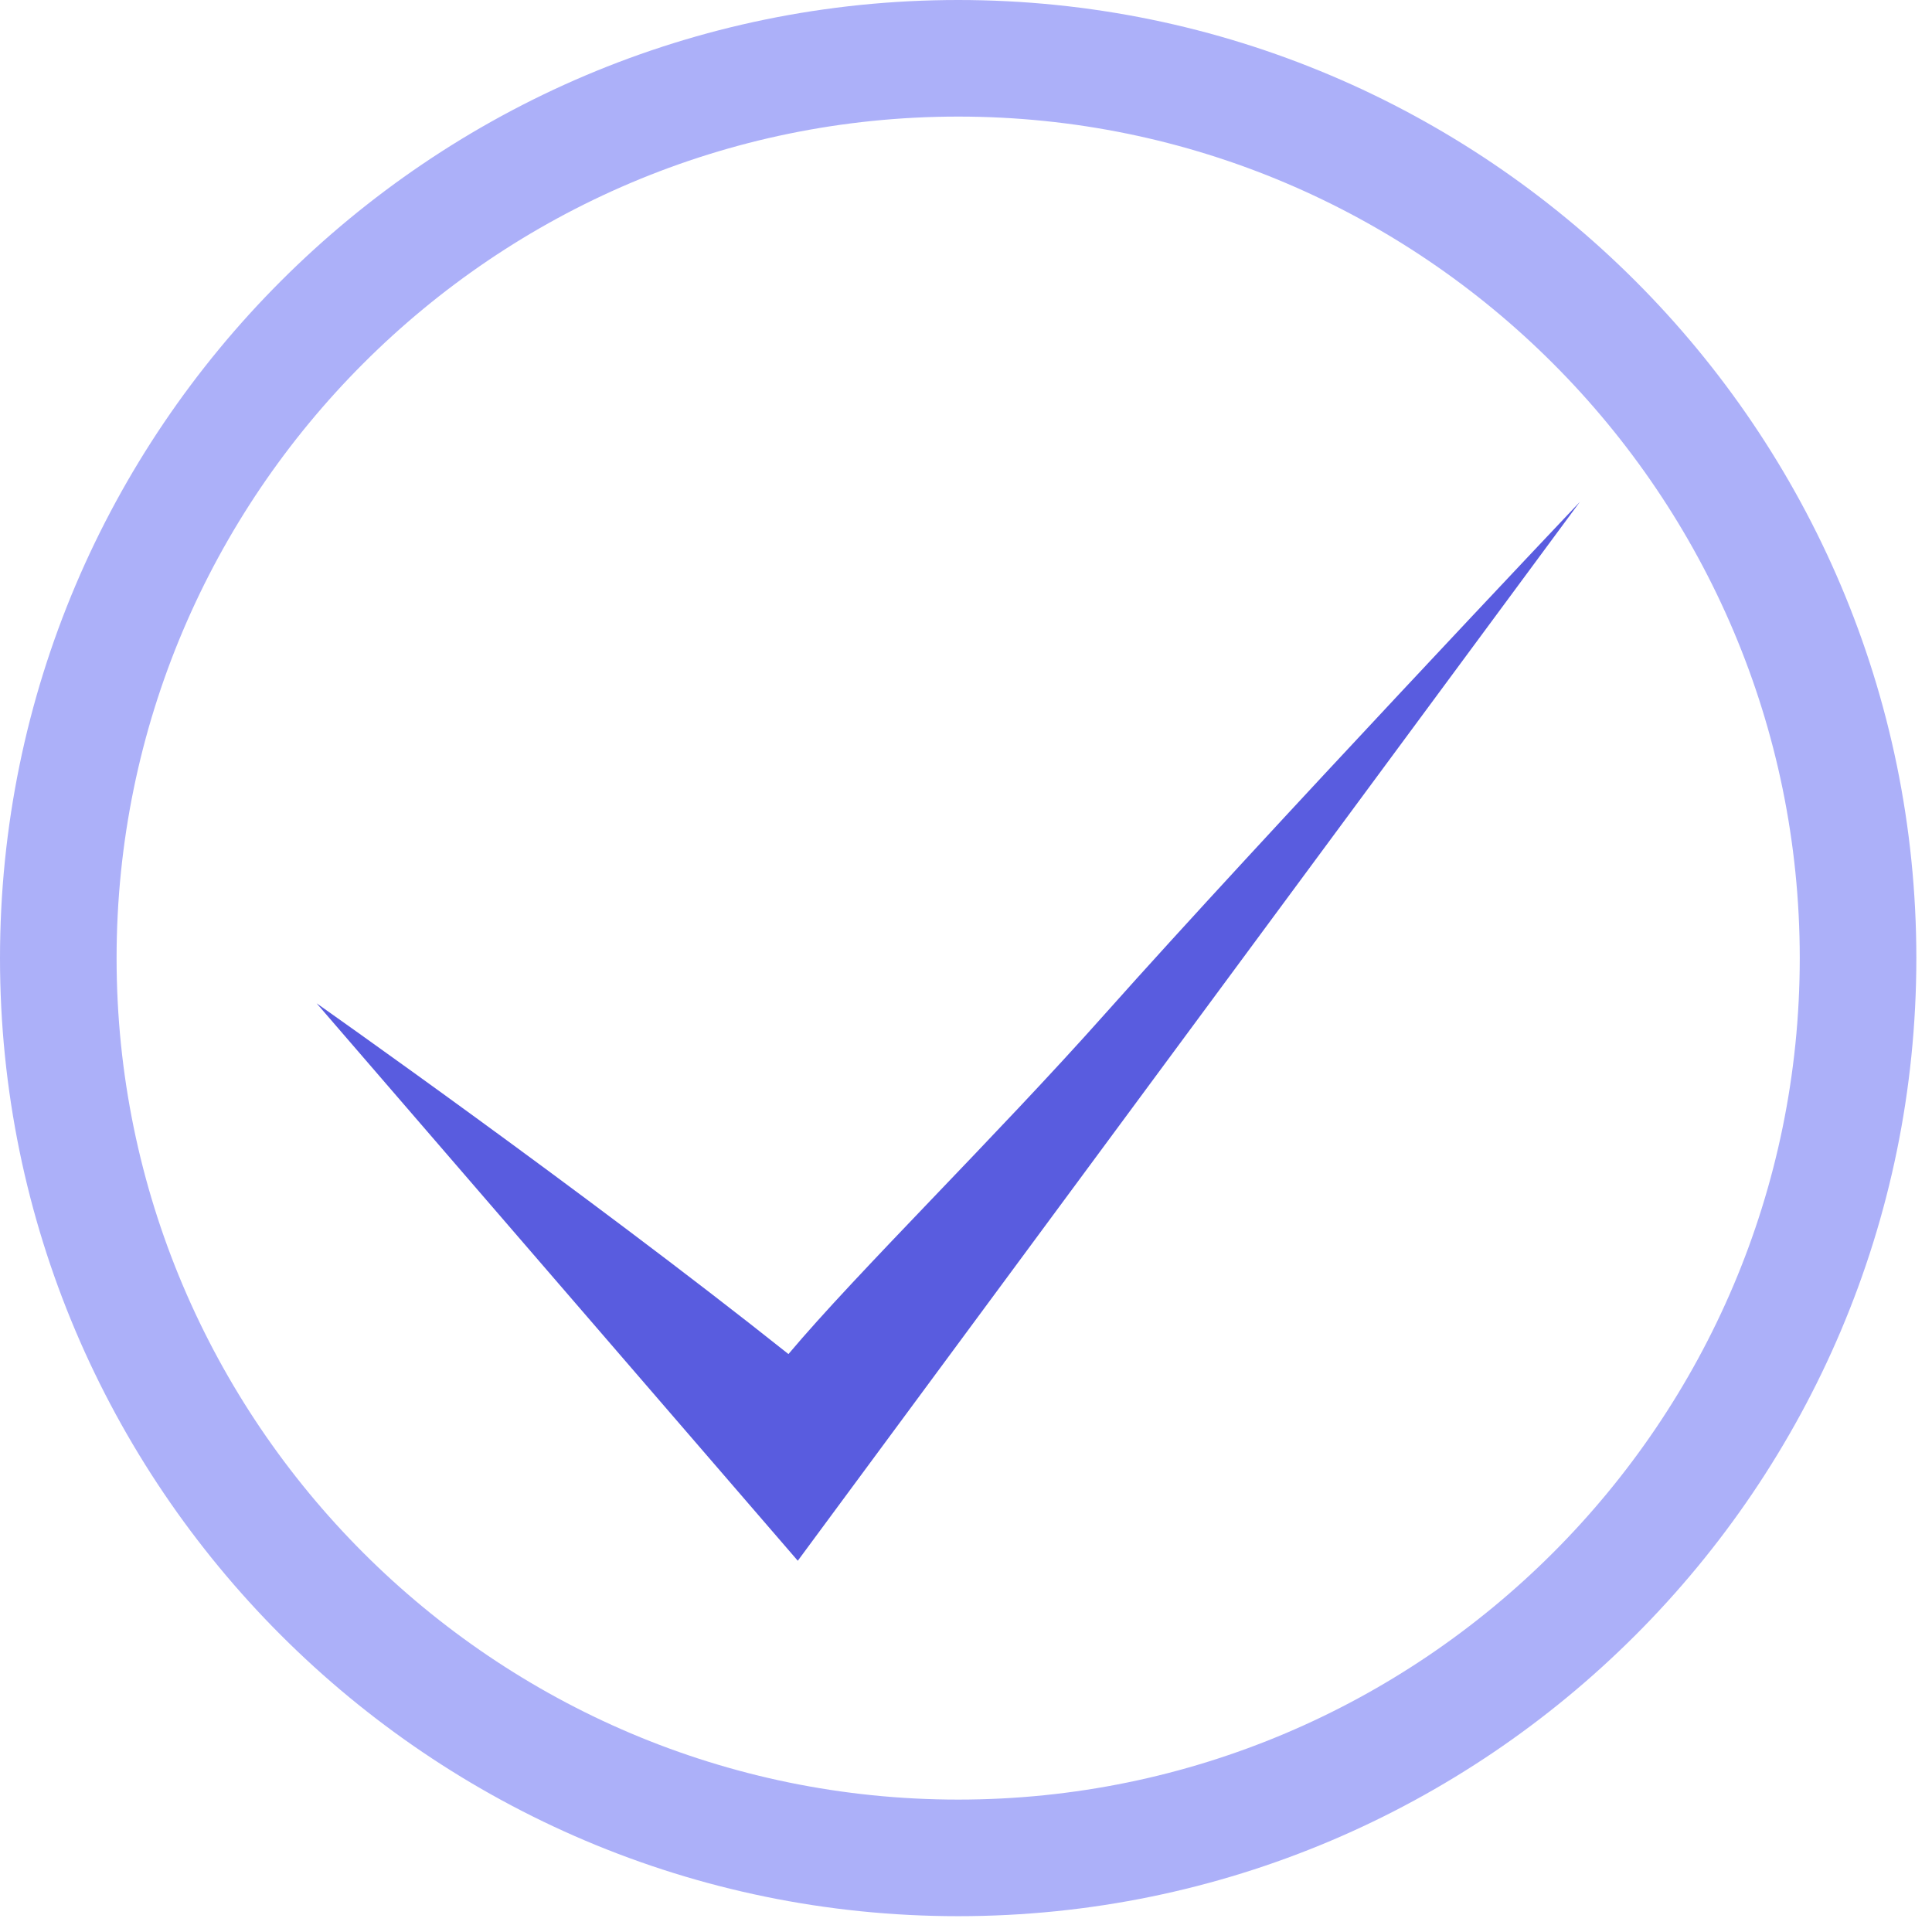
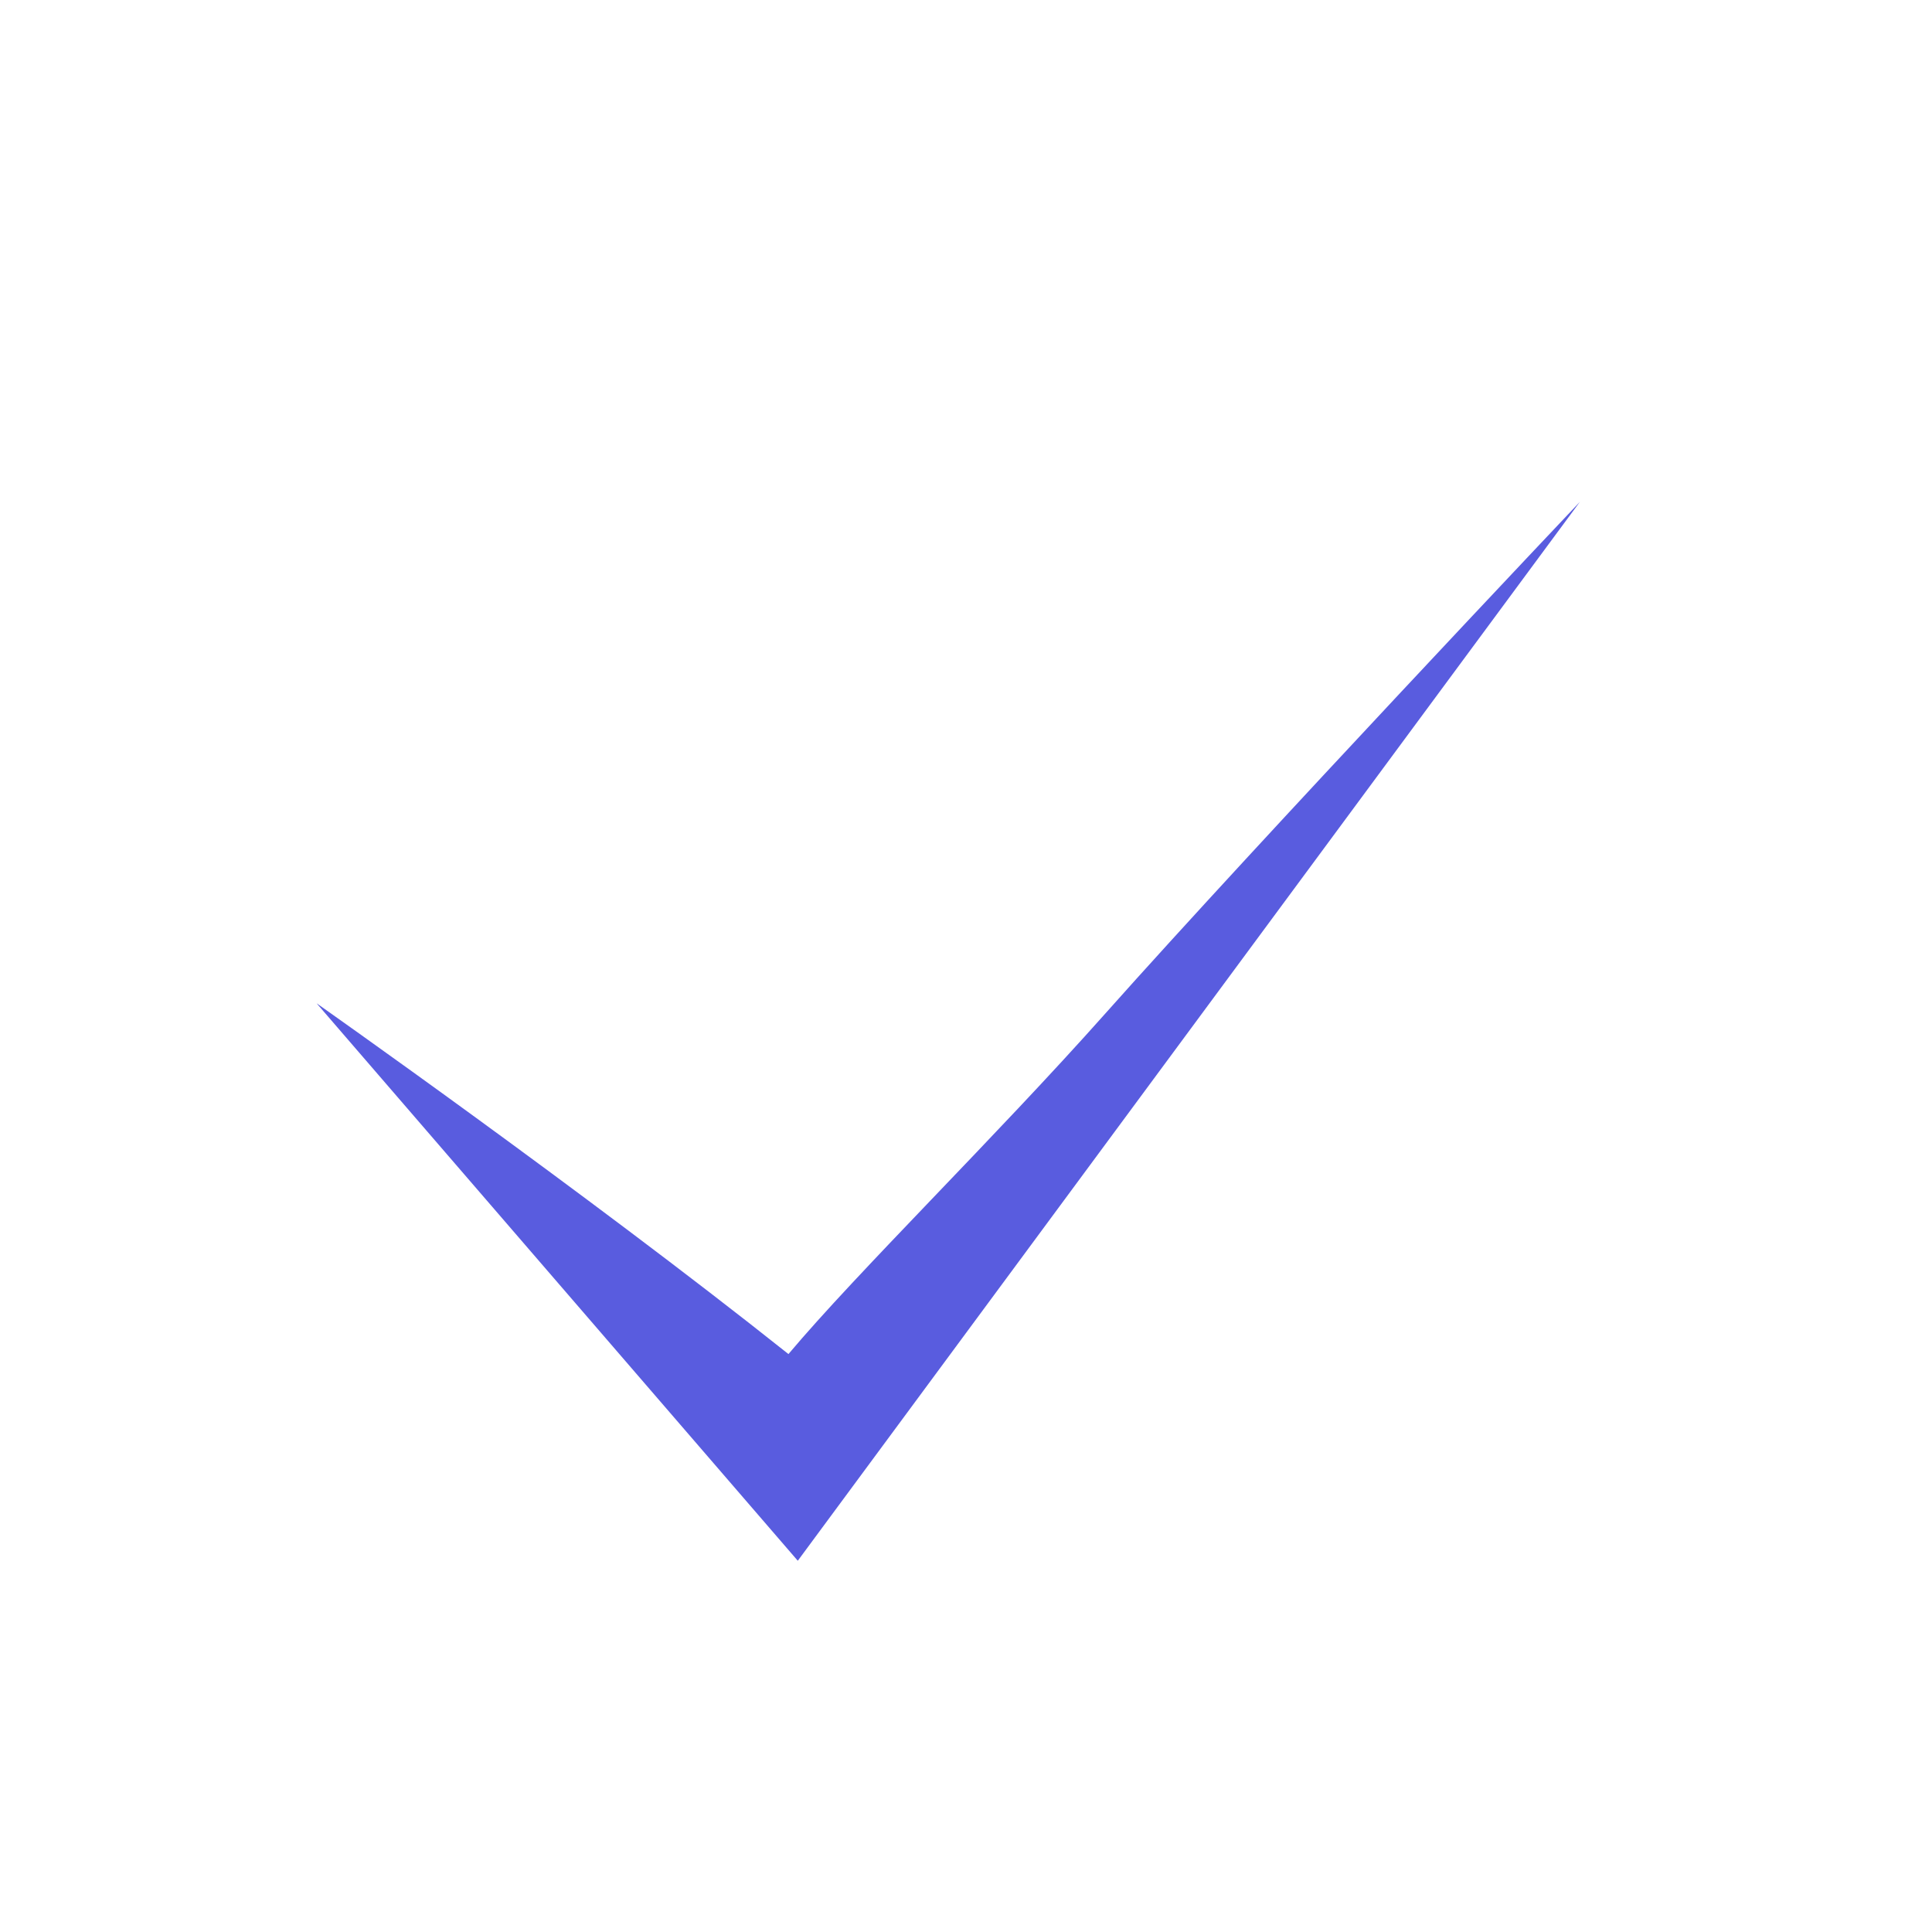
<svg xmlns="http://www.w3.org/2000/svg" width="116" height="116" viewBox="0 0 116 116" fill="none">
-   <path d="M57.53 115.05C25.81 115.05 0 89.24 0 57.53C0 25.81 25.81 0 57.53 0C89.25 0 115.06 25.81 115.06 57.53C115.06 89.24 89.25 115.05 57.53 115.05ZM57.53 7C29.67 7 7 29.67 7 57.53C7 85.39 29.67 108.05 57.53 108.05C85.39 108.05 108.06 85.38 108.06 57.53C108.06 29.68 85.39 7 57.53 7Z" fill="#ACB0F9" />
  <path d="M94.86 30.13C94.86 30.13 75.76 50.3 66.35 60.87C59.77 68.27 51.46 76.4 47.34 81.3C35.06 71.53 19.01 60.24 19.01 60.24L47.9 93.71L94.86 30.13Z" fill="#595CDF" />
</svg>